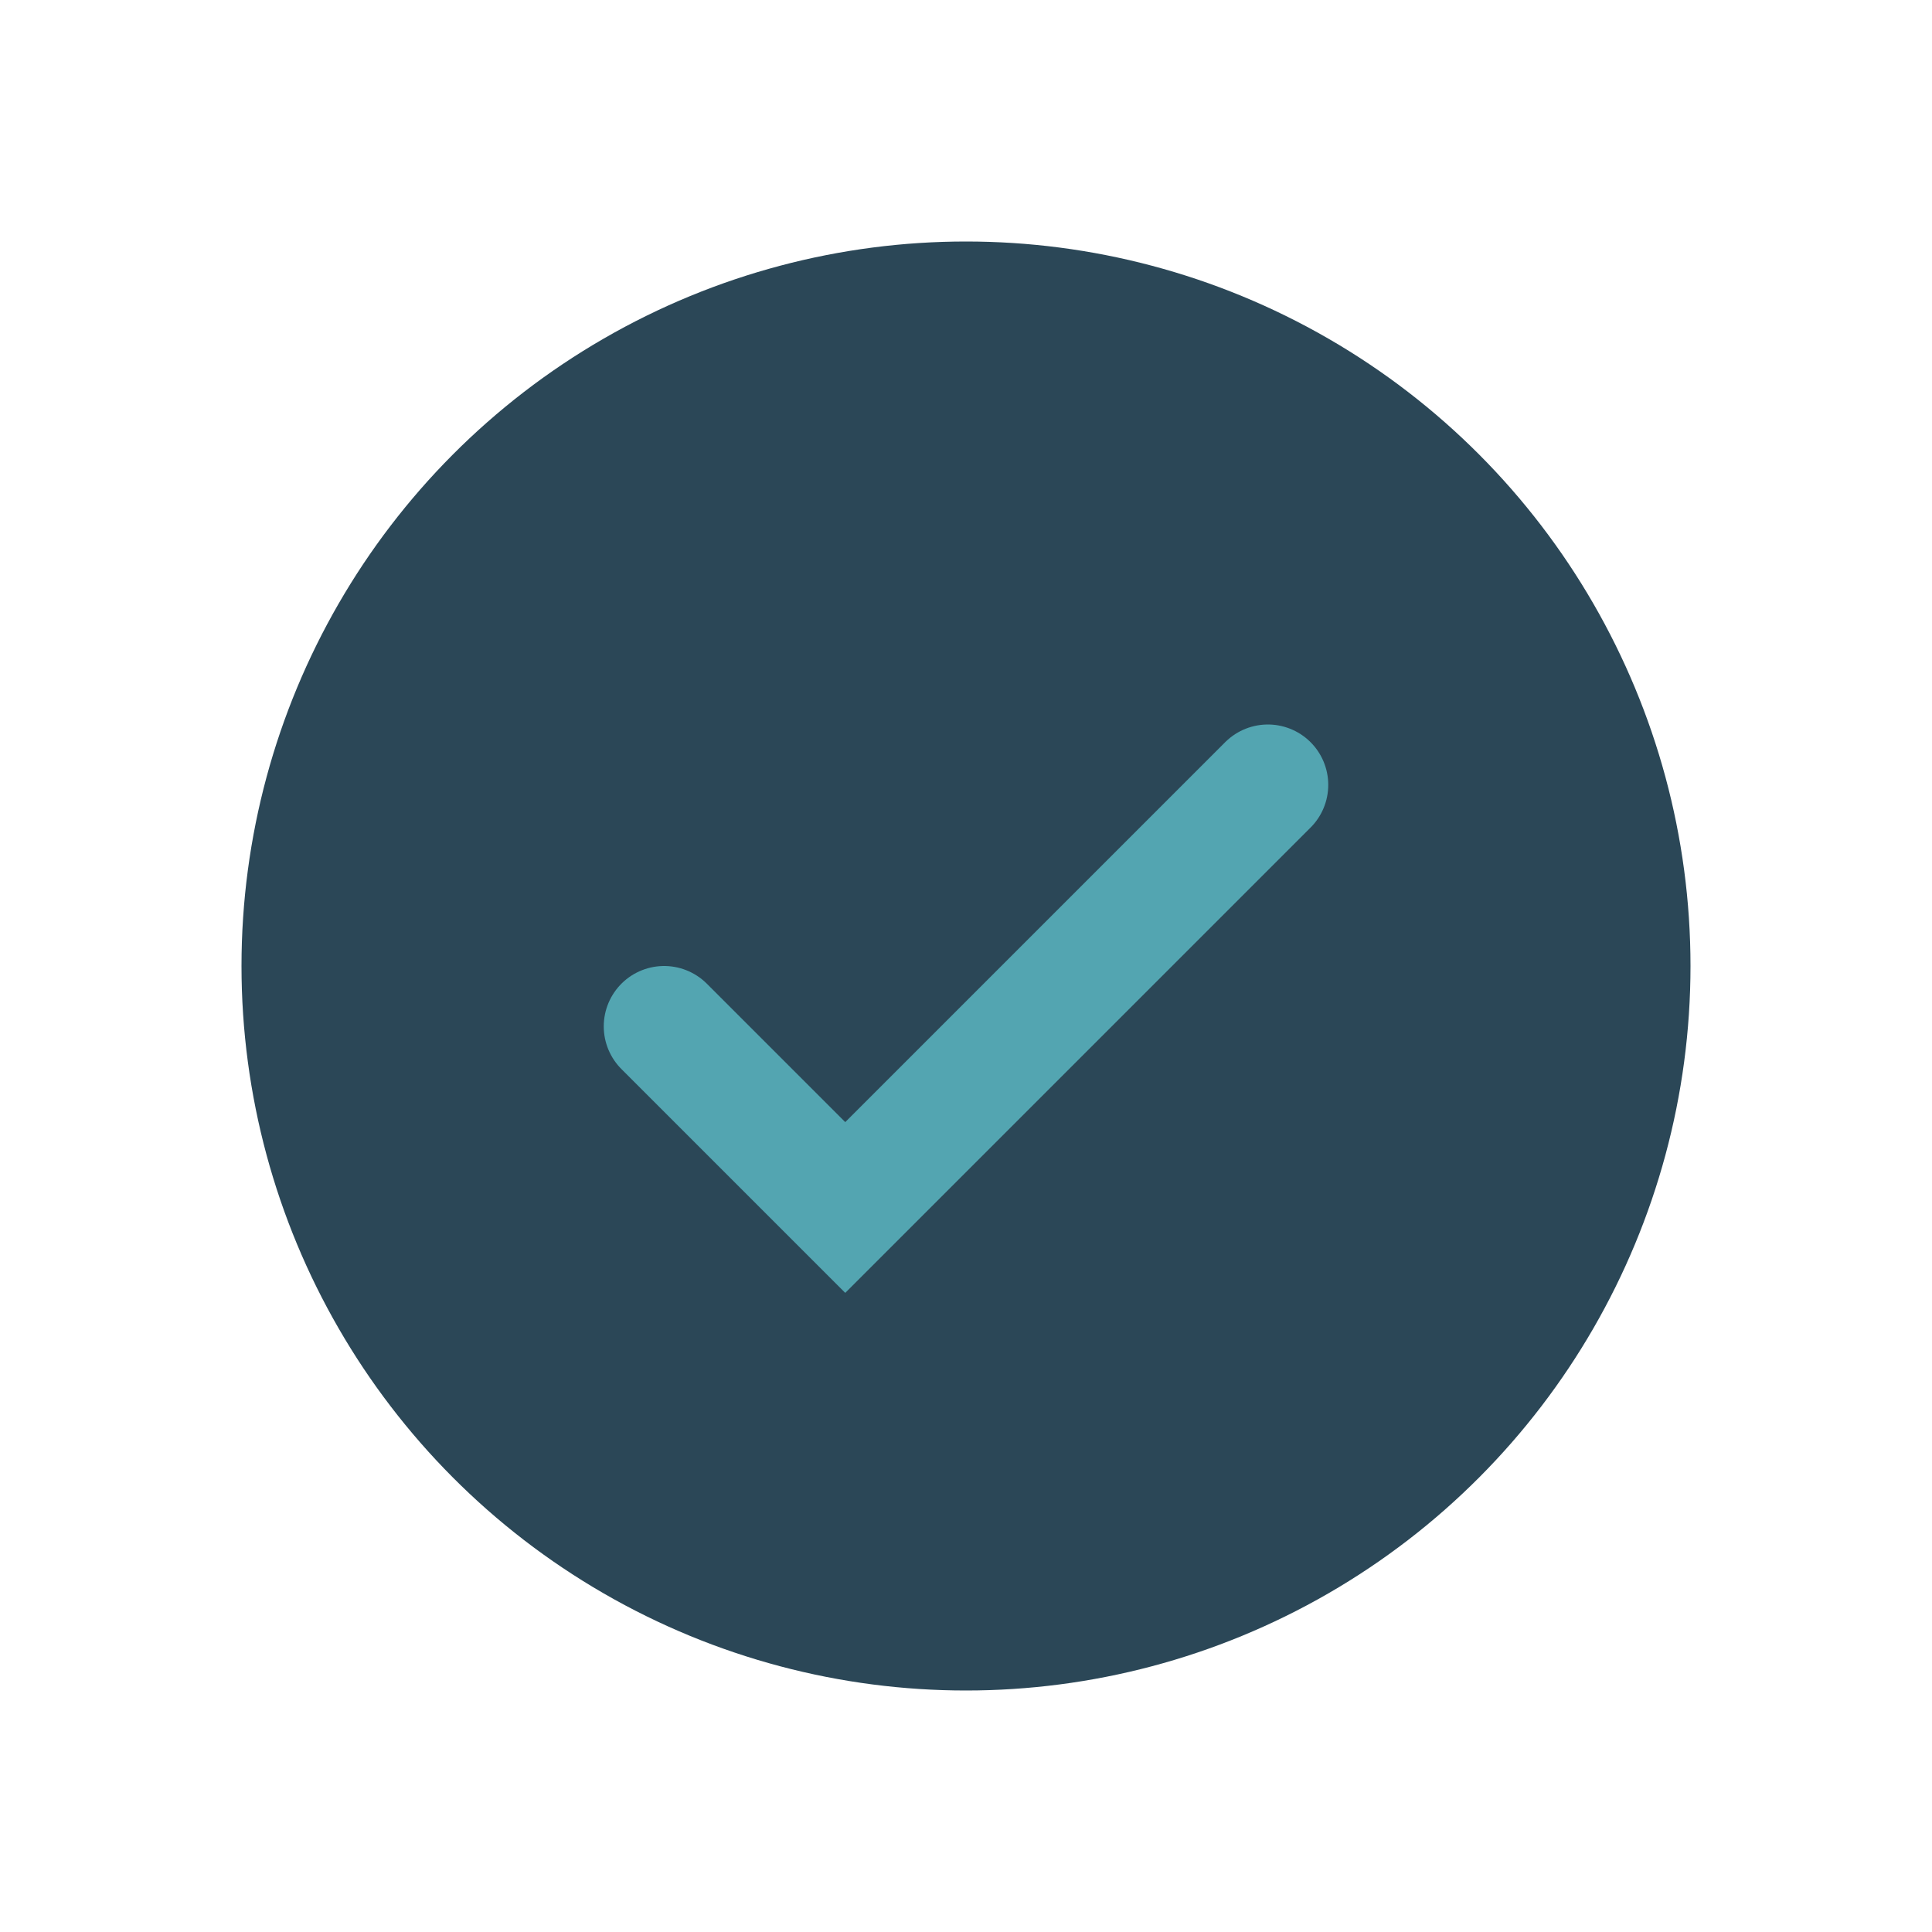
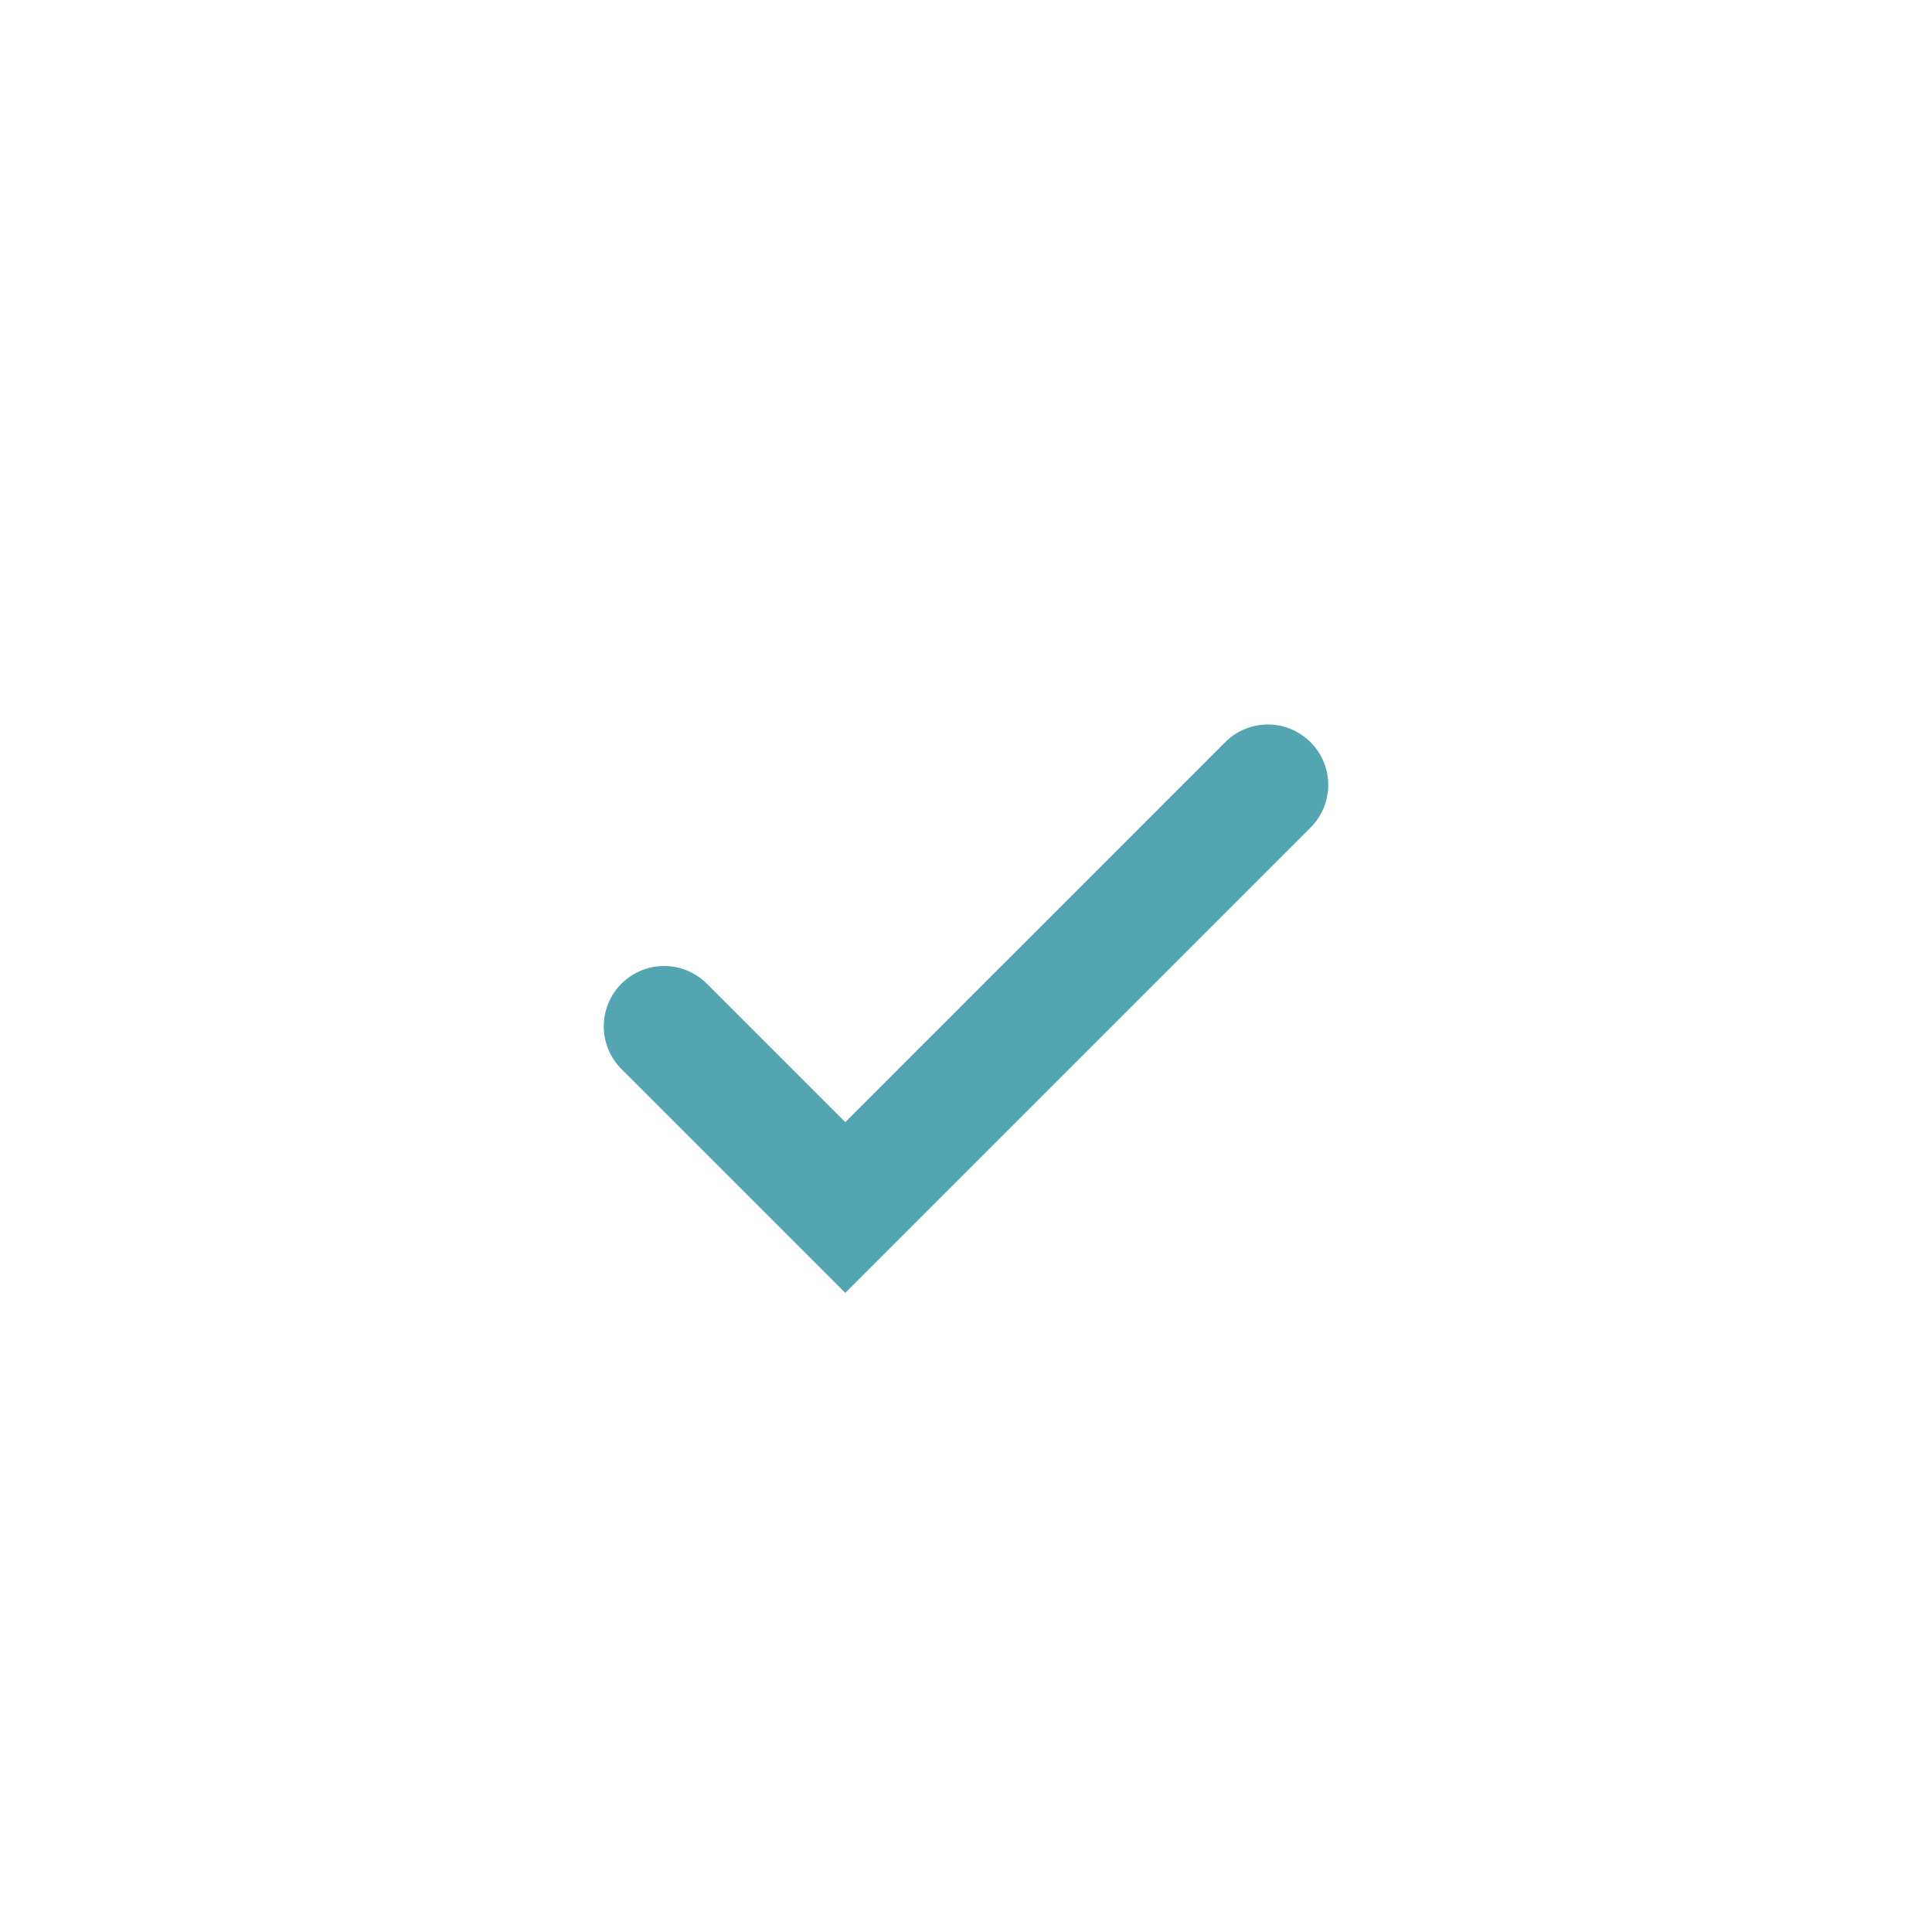
<svg xmlns="http://www.w3.org/2000/svg" width="32" height="32" viewBox="0 0 32 32">
-   <circle cx="16" cy="16" r="12" fill="#2B4757" />
  <path d="M11 17l3 3 7-7" stroke="#53A5B1" stroke-width="2" fill="none" stroke-linecap="round" />
</svg>